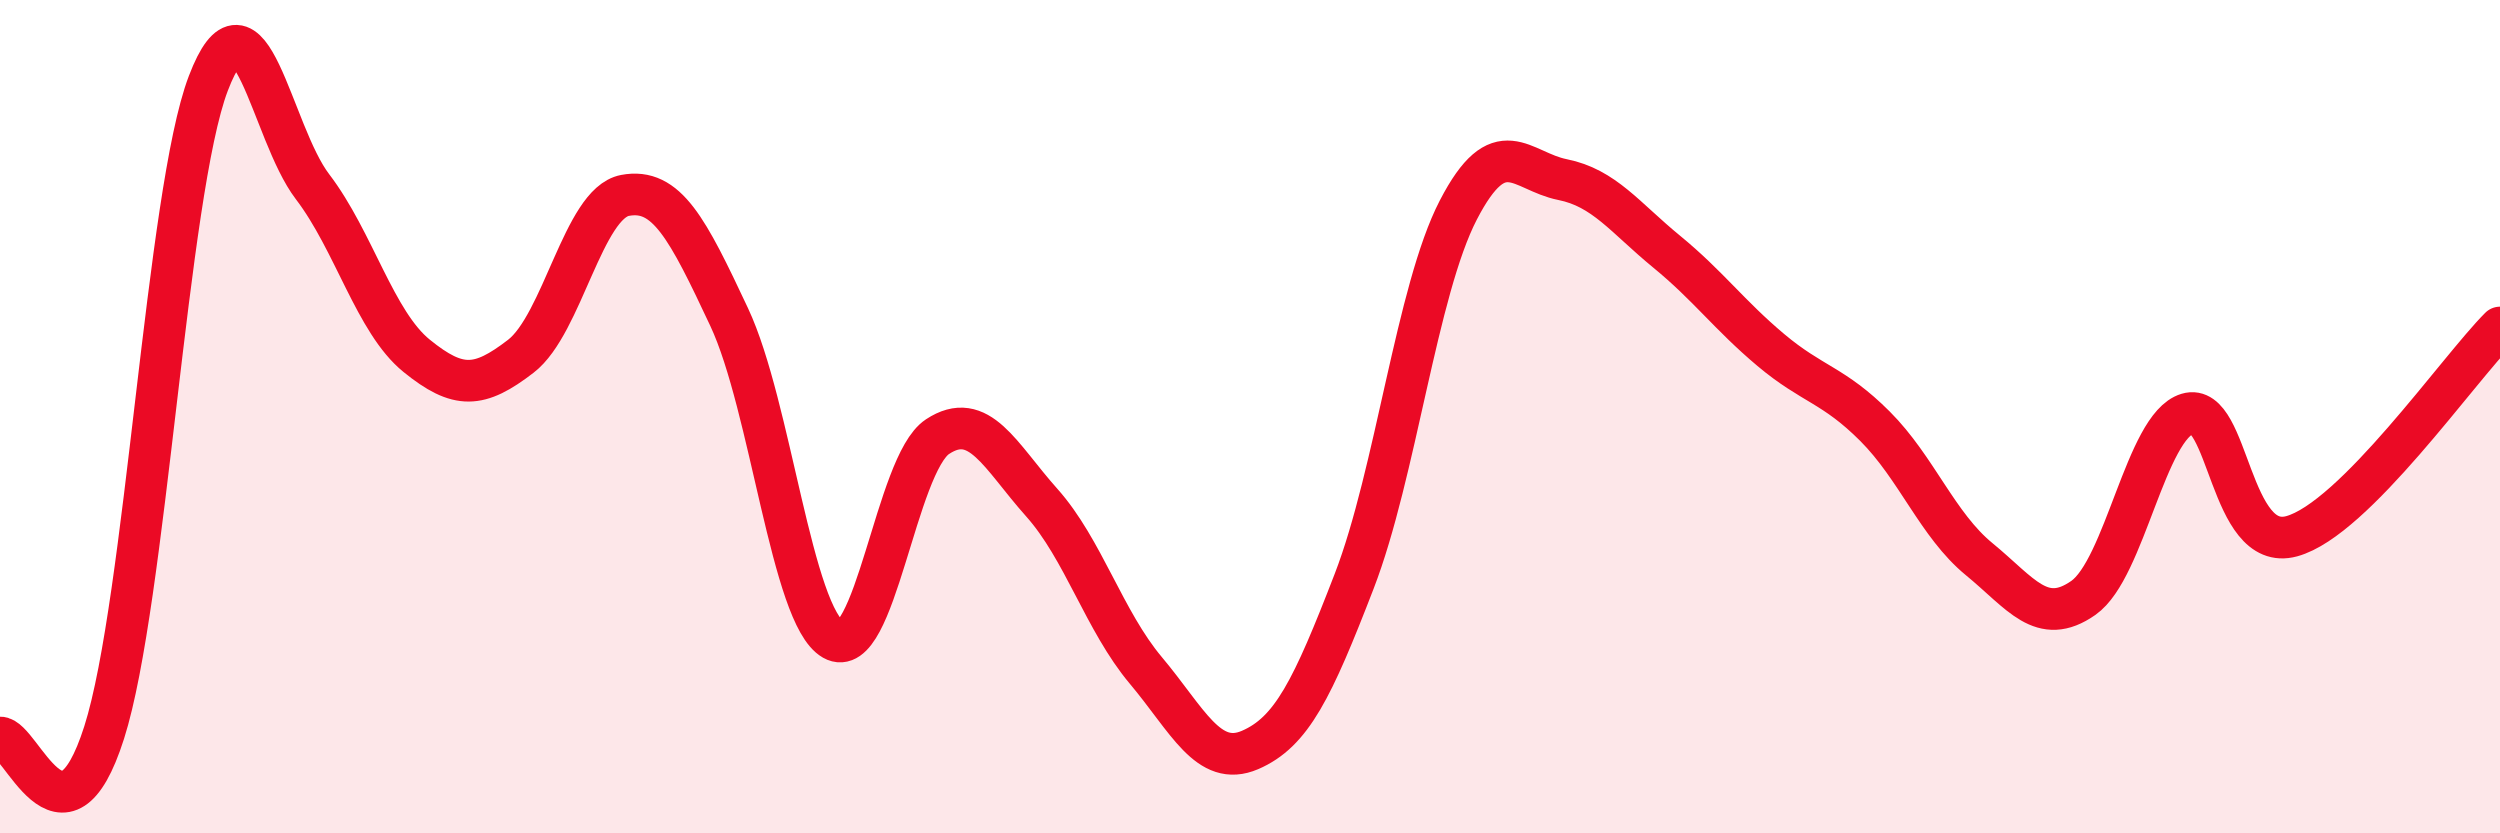
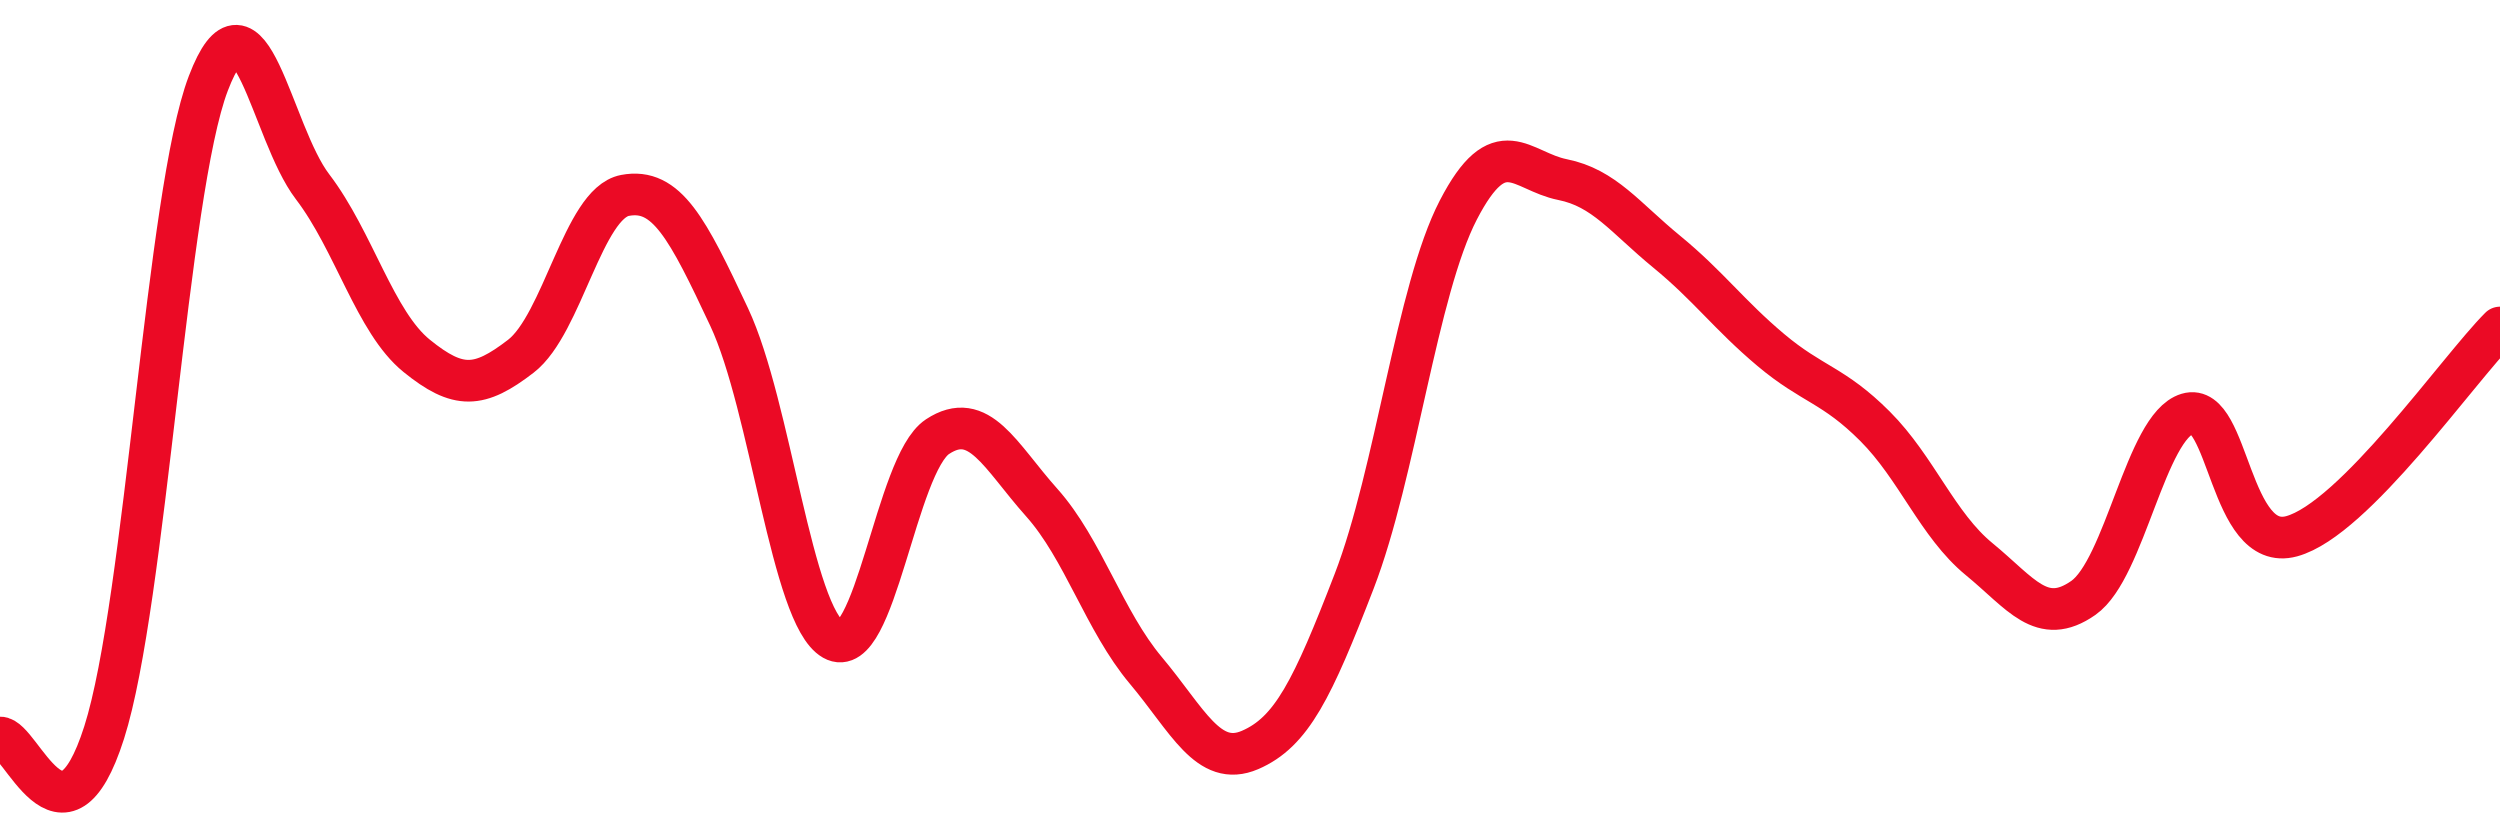
<svg xmlns="http://www.w3.org/2000/svg" width="60" height="20" viewBox="0 0 60 20">
-   <path d="M 0,17.7 C 0.5,17.68 1.5,20.72 2.5,17.58 C 3.5,14.44 4,4.62 5,2 C 6,-0.62 6.5,3.17 7.5,4.48 C 8.5,5.79 9,7.73 10,8.54 C 11,9.35 11.5,9.32 12.5,8.55 C 13.5,7.78 14,4.88 15,4.69 C 16,4.5 16.5,5.48 17.5,7.61 C 18.5,9.74 19,14.78 20,15.35 C 21,15.92 21.5,11.14 22.5,10.48 C 23.5,9.82 24,10.94 25,12.06 C 26,13.18 26.5,14.9 27.5,16.09 C 28.5,17.28 29,18.43 30,18 C 31,17.57 31.5,16.54 32.5,13.95 C 33.5,11.36 34,6.97 35,5.04 C 36,3.11 36.5,4.11 37.5,4.31 C 38.5,4.51 39,5.22 40,6.04 C 41,6.86 41.5,7.56 42.5,8.4 C 43.5,9.24 44,9.23 45,10.23 C 46,11.23 46.5,12.6 47.5,13.42 C 48.5,14.24 49,15.05 50,14.35 C 51,13.65 51.5,10.23 52.5,9.93 C 53.5,9.63 53.5,13.28 55,12.87 C 56.5,12.46 59,8.86 60,7.86L60 20L0 20Z" fill="#EB0A25" opacity="0.1" stroke-linecap="round" stroke-linejoin="round" />
  <path d="M 0,17.7 C 0.5,17.68 1.5,20.72 2.5,17.58 C 3.5,14.44 4,4.62 5,2 C 6,-0.62 6.5,3.17 7.5,4.48 C 8.5,5.79 9,7.73 10,8.54 C 11,9.35 11.5,9.32 12.5,8.55 C 13.5,7.78 14,4.88 15,4.69 C 16,4.5 16.5,5.48 17.5,7.61 C 18.5,9.74 19,14.78 20,15.35 C 21,15.92 21.5,11.14 22.5,10.48 C 23.5,9.82 24,10.94 25,12.06 C 26,13.18 26.5,14.9 27.5,16.09 C 28.5,17.28 29,18.43 30,18 C 31,17.57 31.5,16.54 32.5,13.95 C 33.5,11.36 34,6.97 35,5.04 C 36,3.11 36.5,4.11 37.5,4.31 C 38.5,4.51 39,5.22 40,6.04 C 41,6.86 41.5,7.56 42.5,8.4 C 43.5,9.24 44,9.23 45,10.23 C 46,11.23 46.5,12.6 47.5,13.42 C 48.5,14.24 49,15.05 50,14.35 C 51,13.65 51.5,10.23 52.5,9.93 C 53.5,9.63 53.5,13.28 55,12.87 C 56.5,12.46 59,8.86 60,7.86" stroke="#EB0A25" stroke-width="1" fill="none" stroke-linecap="round" stroke-linejoin="round" />
</svg>